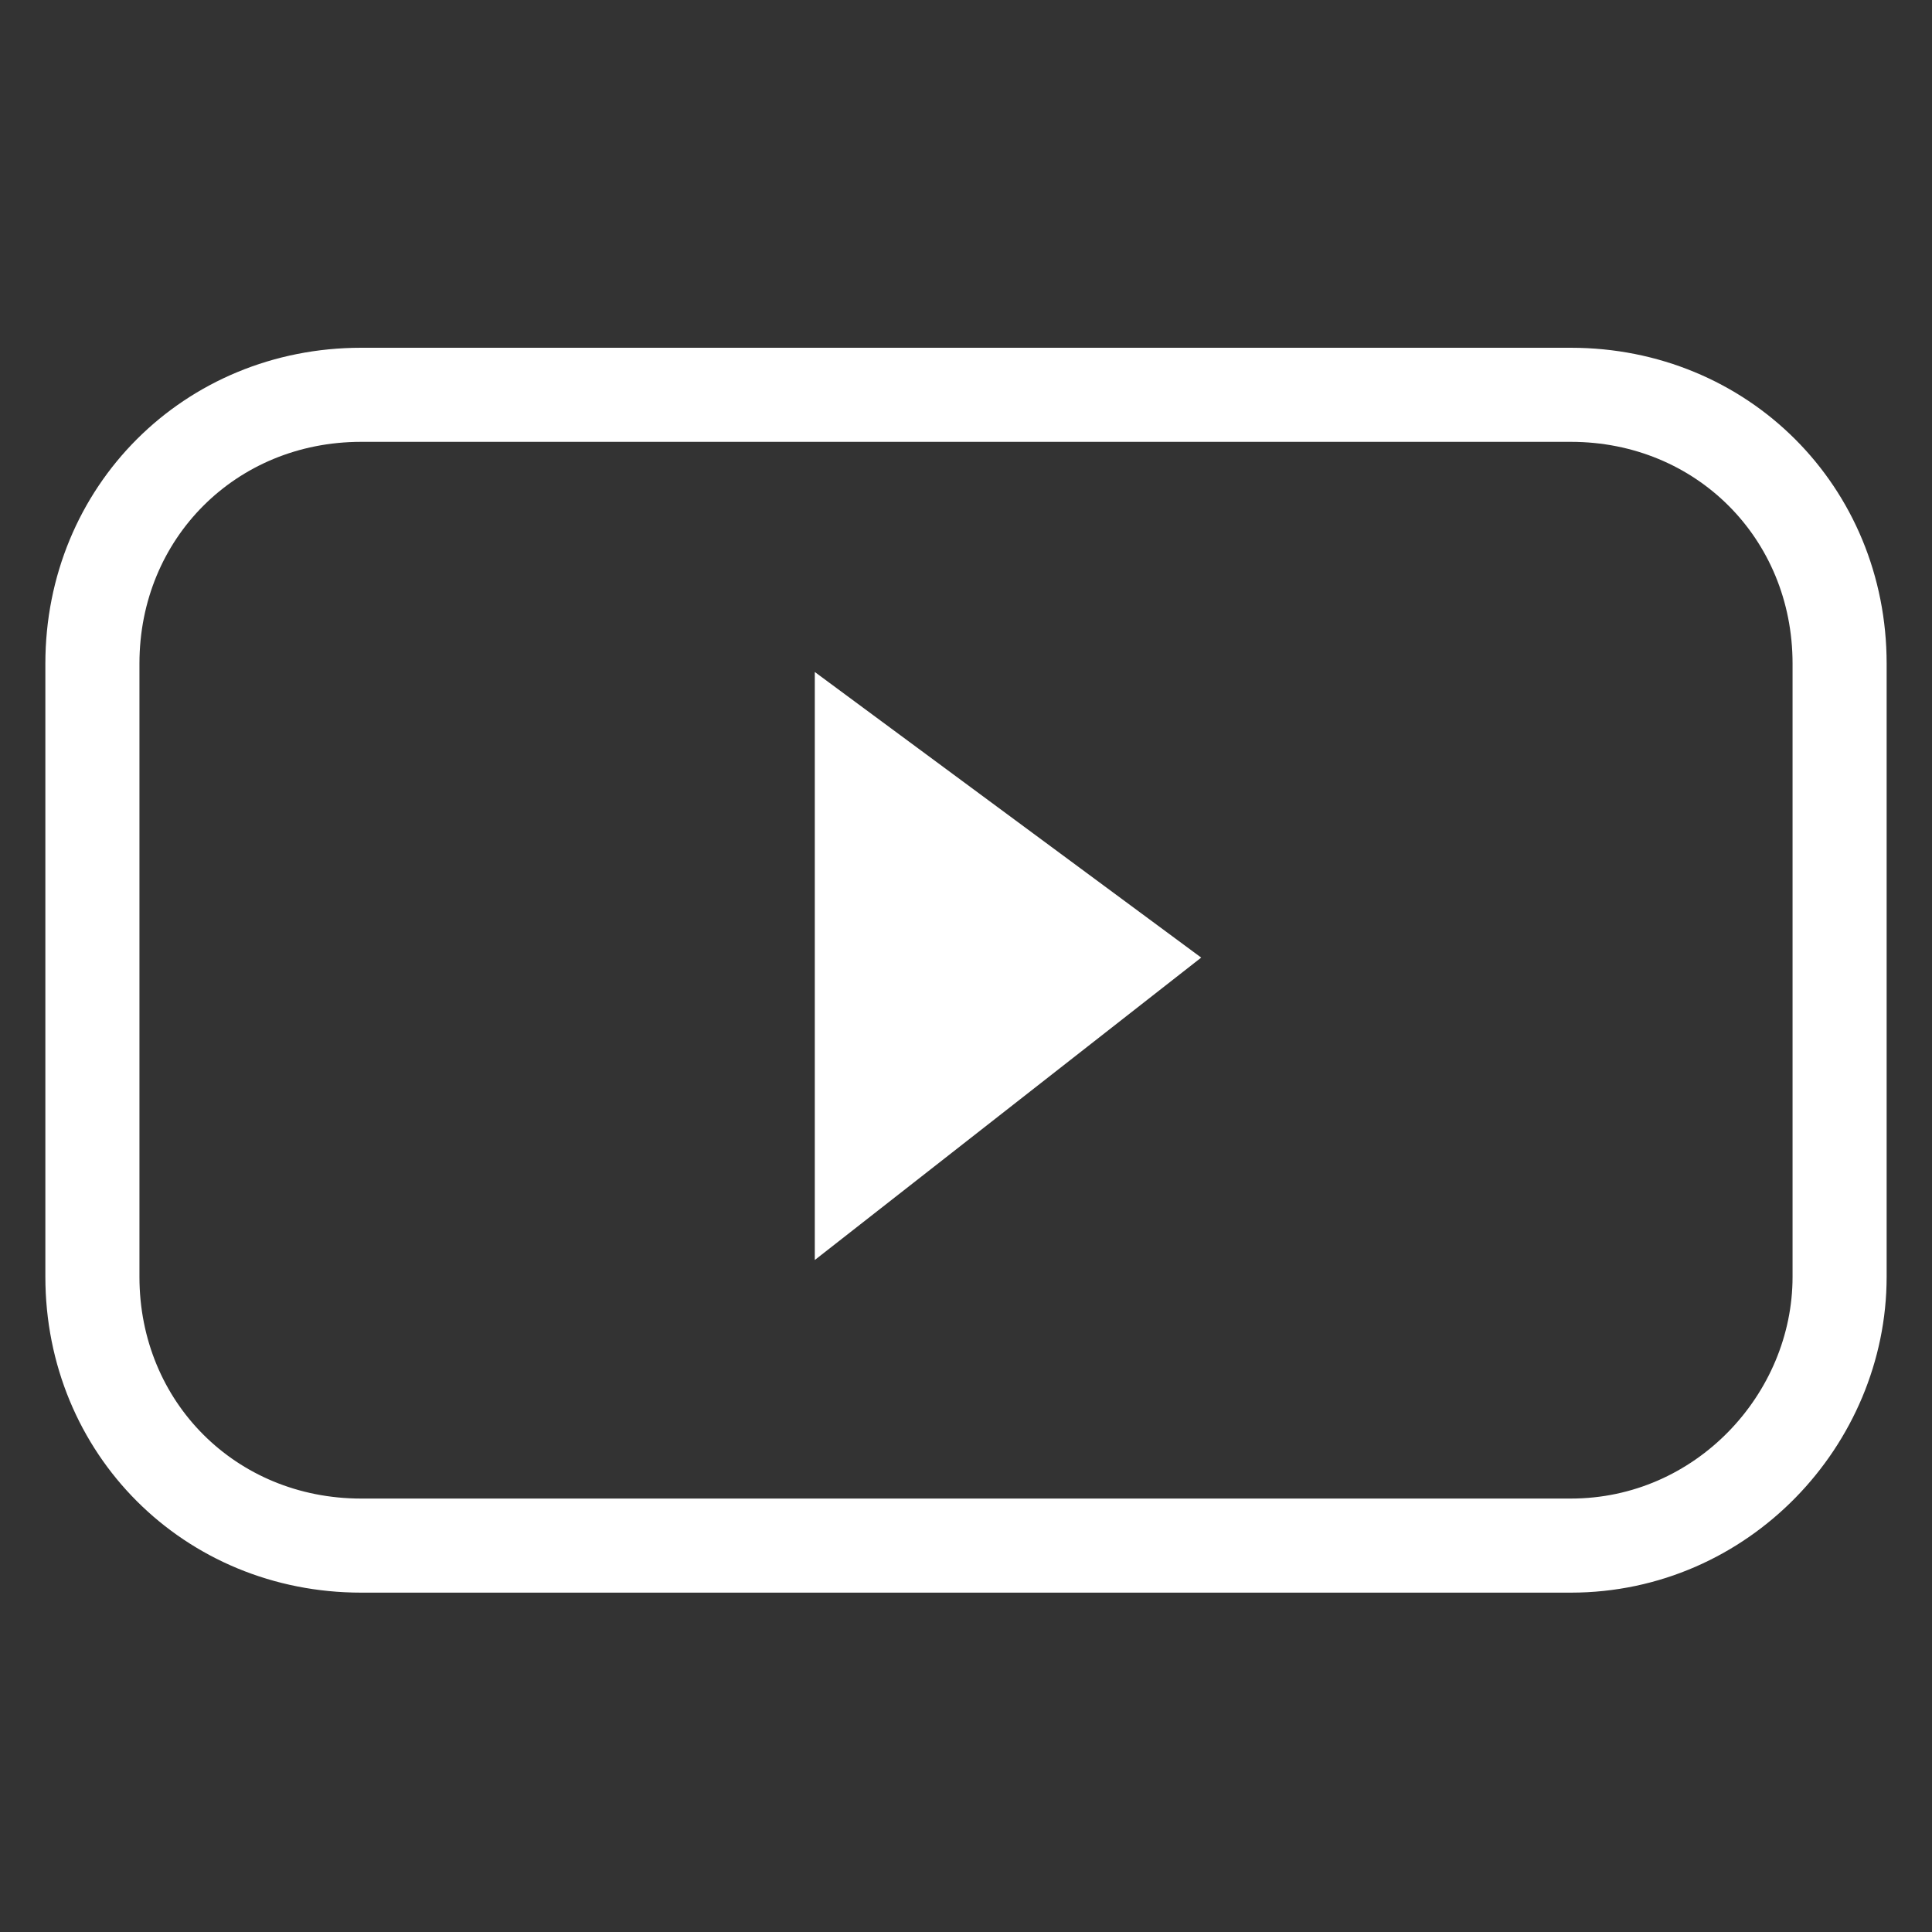
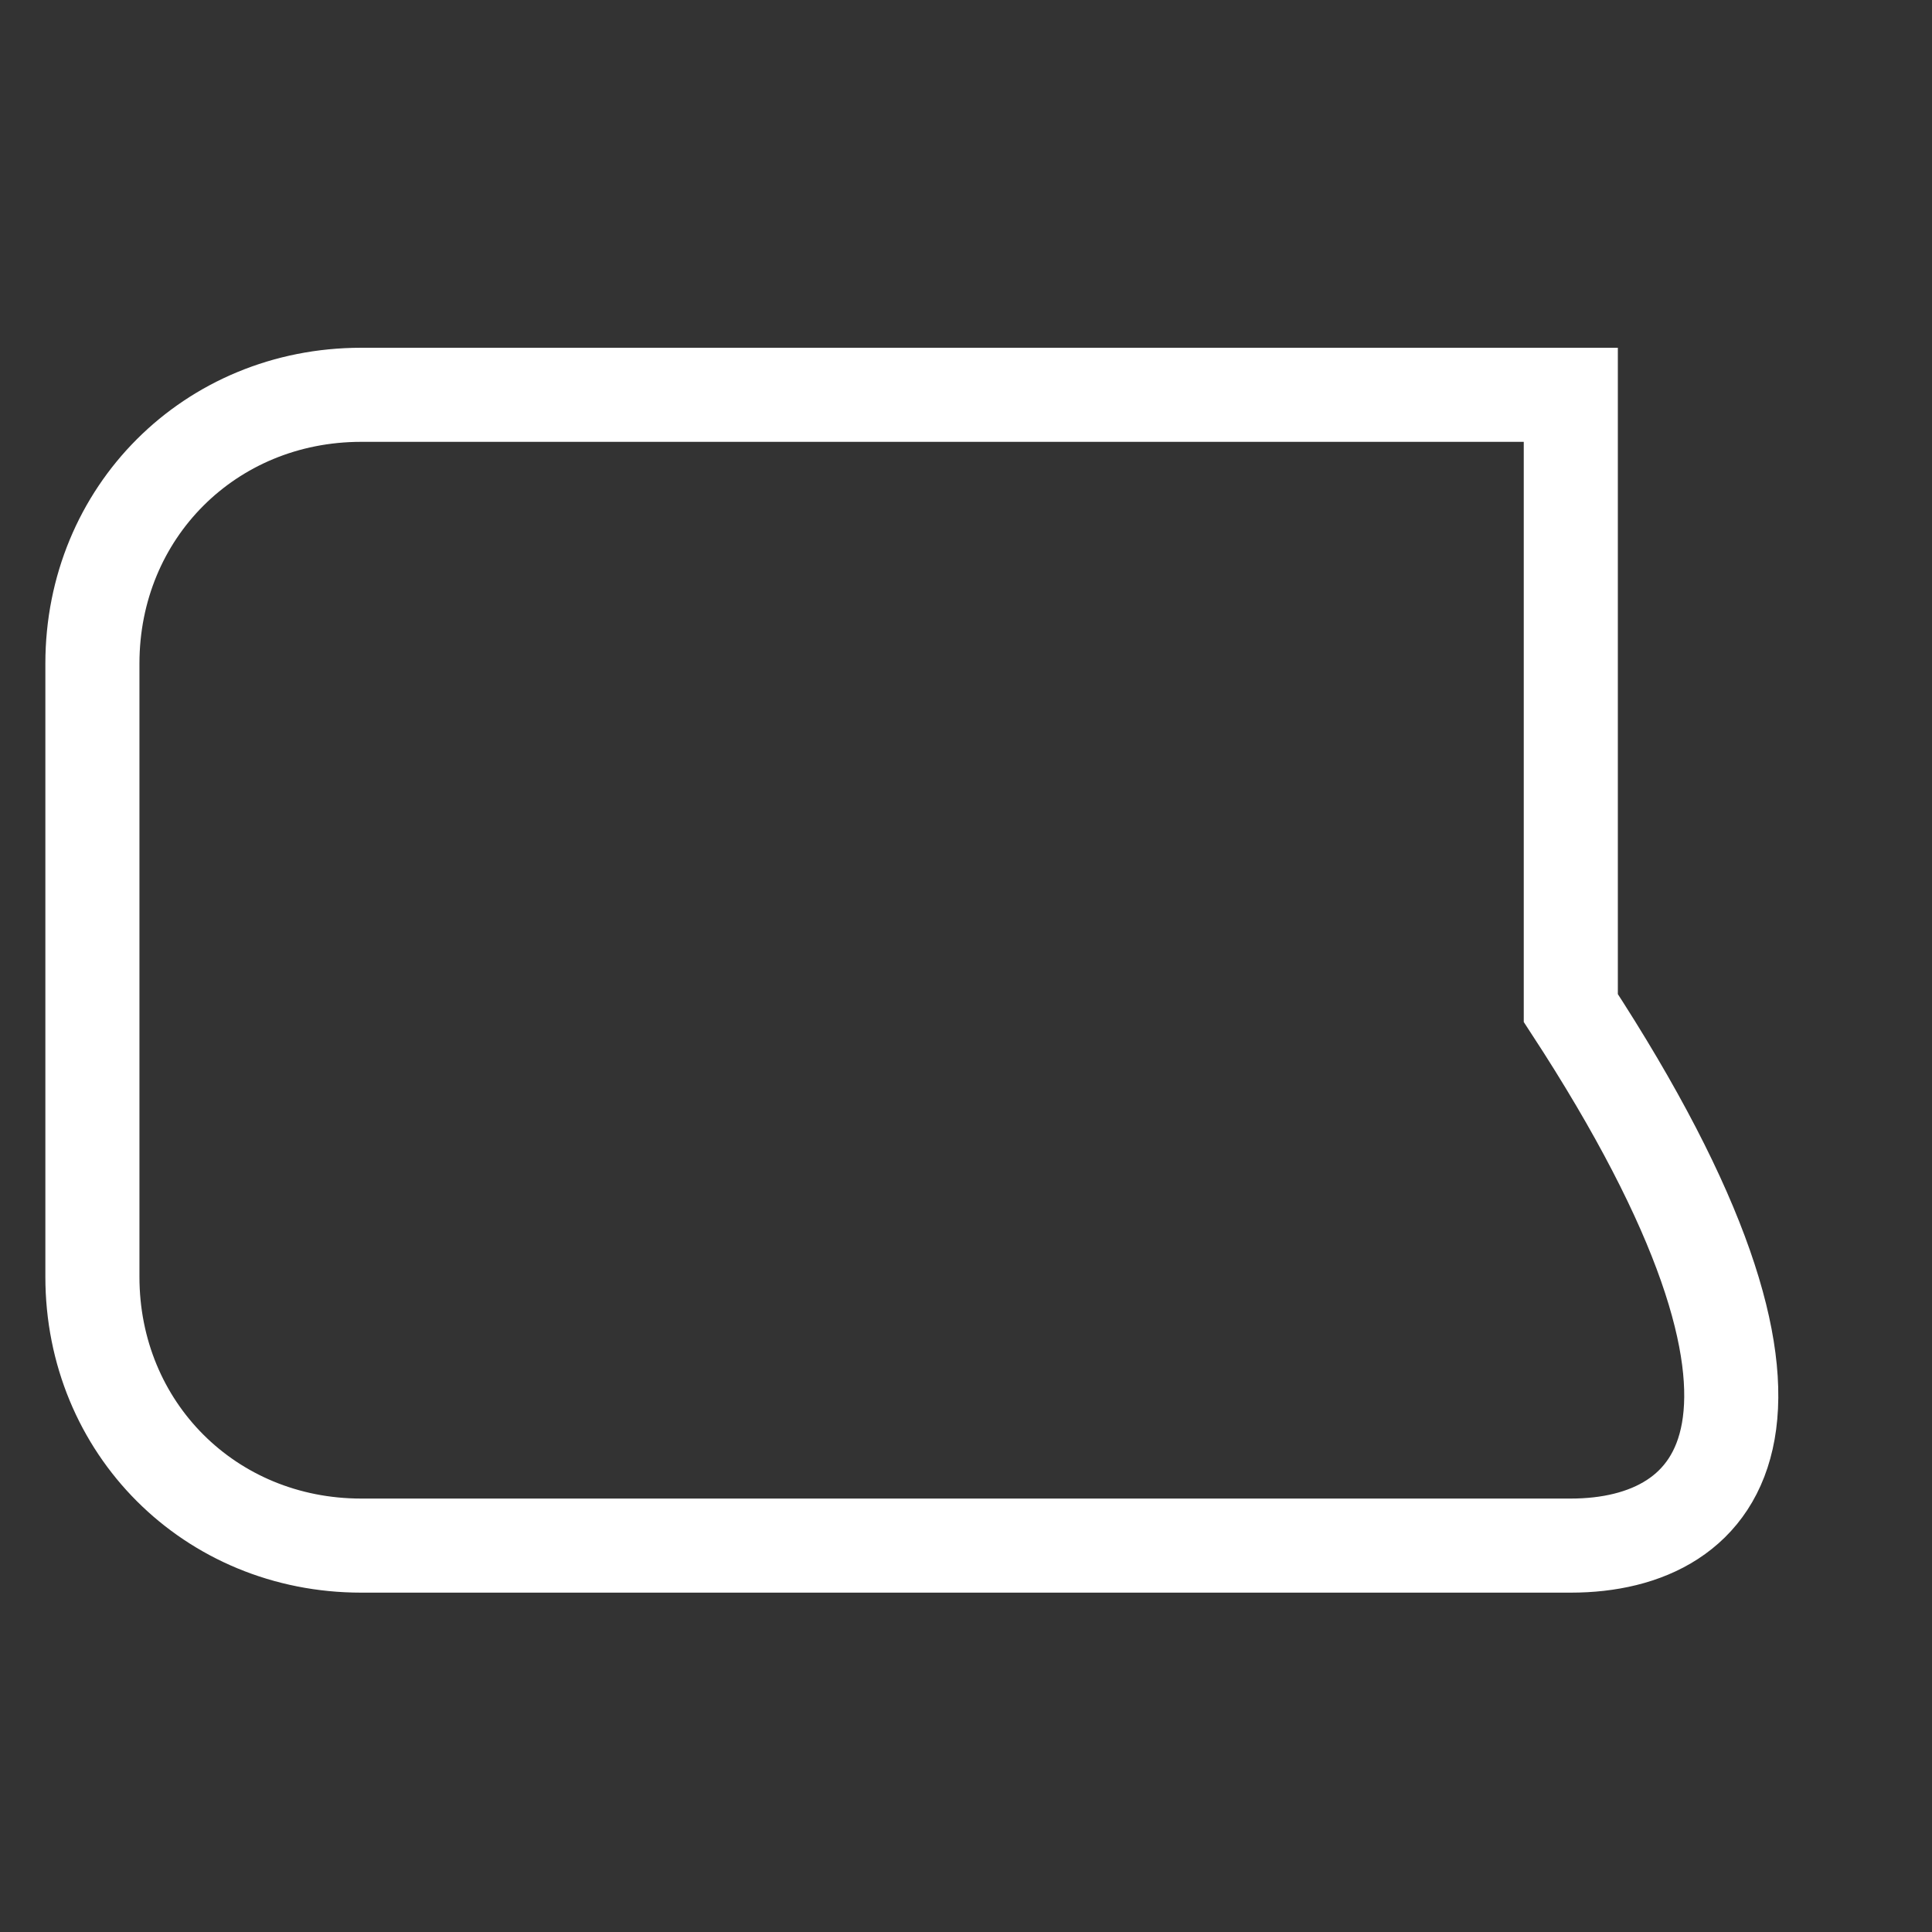
<svg xmlns="http://www.w3.org/2000/svg" version="1.1" id="Livello_1" x="0px" y="0px" viewBox="0 0 23 23" style="enable-background:new 0 0 23 23;" xml:space="preserve">
  <rect x="0" y="0" width="23" height="23" fill="#333333" stroke="none" />
  <style type="text/css">
	.st0{fill:none;stroke:#FFFFFF;stroke-width:1.12;stroke-miterlimit:10;}
	.st1{fill:#FFFFFF;}
</style>
  <g>
-     <path class="st0" d="M18.7,18.4H4.3c-1.8,0-3.2-1.4-3.2-3.2V7.9c0-1.8,1.4-3.2,3.2-3.2h14.4c1.8,0,3.2,1.4,3.2,3.2v7.3   C21.9,16.9,20.5,18.4,18.7,18.4z" />
+     <path class="st0" d="M18.7,18.4H4.3c-1.8,0-3.2-1.4-3.2-3.2V7.9c0-1.8,1.4-3.2,3.2-3.2h14.4v7.3   C21.9,16.9,20.5,18.4,18.7,18.4z" />
  </g>
-   <polygon class="st1" points="9.7,8 9.7,15 14.3,11.4 " />
</svg>